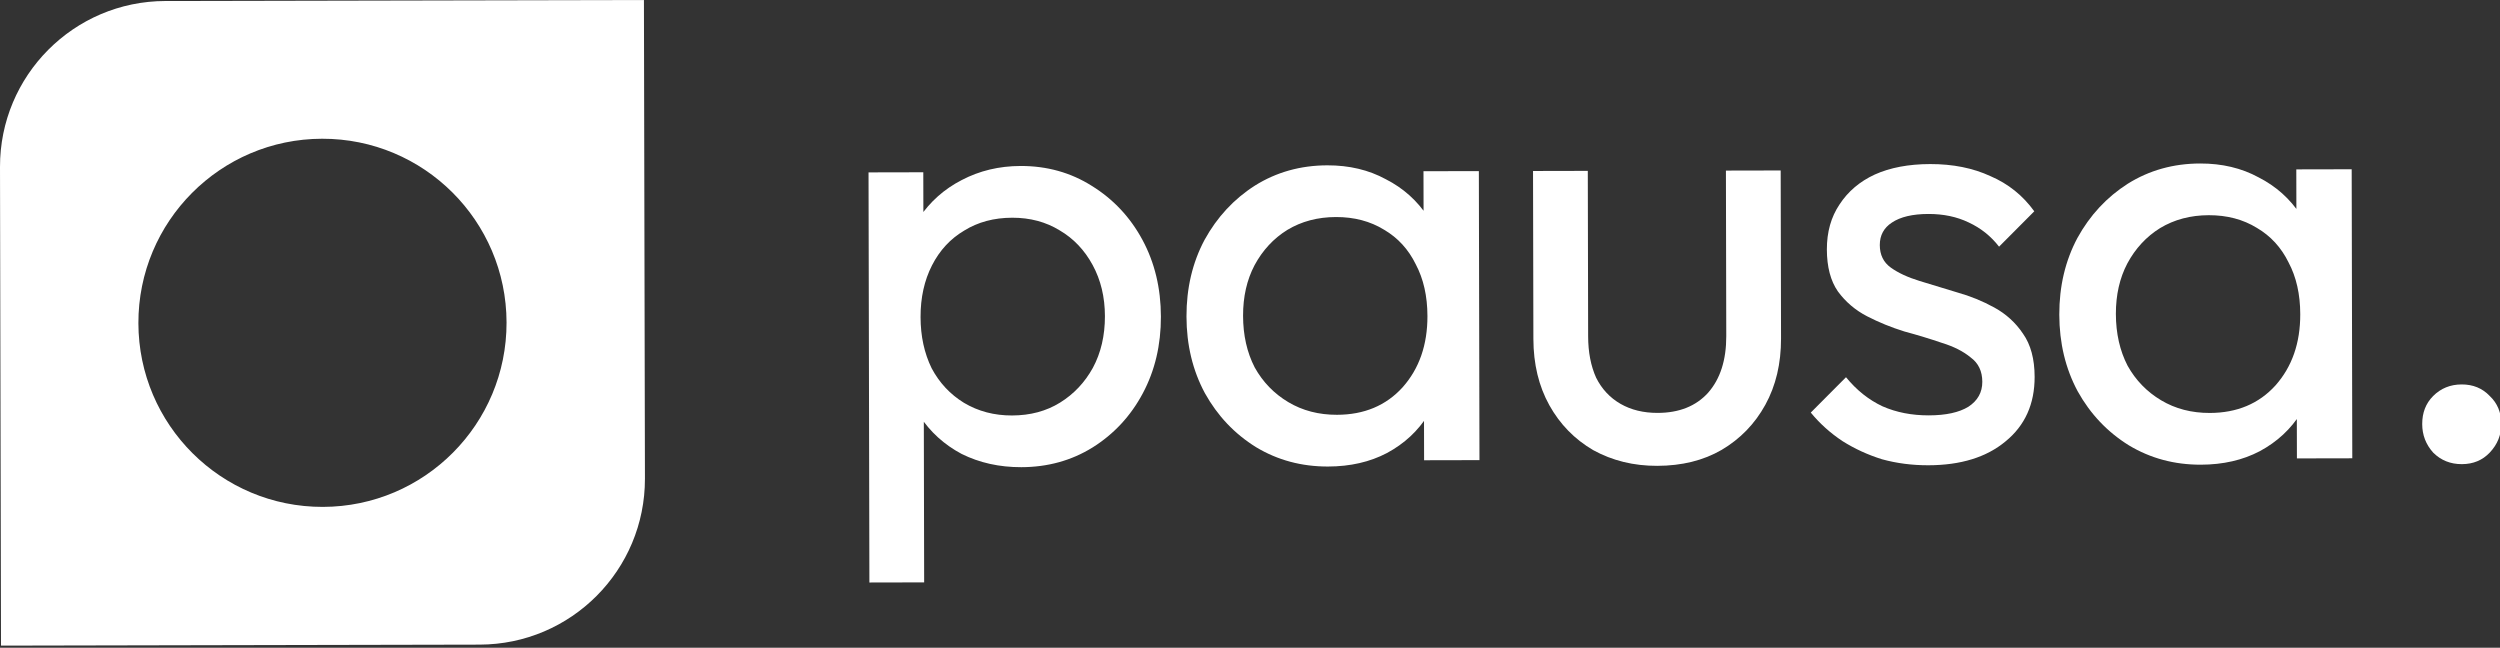
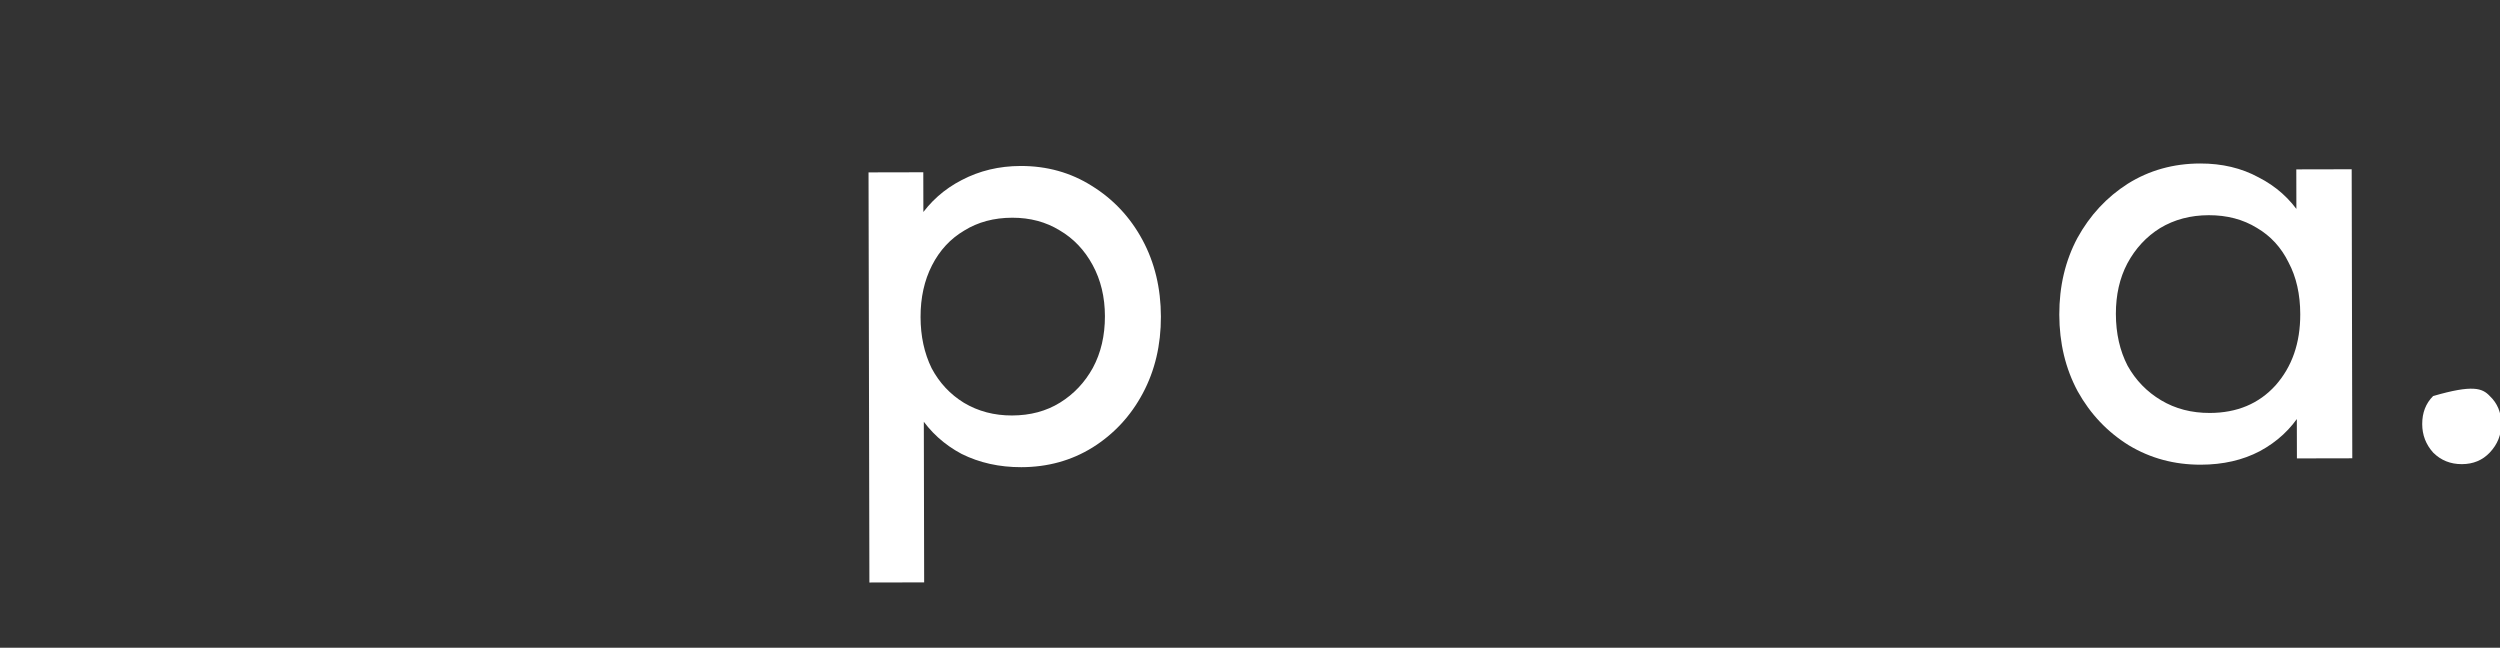
<svg xmlns="http://www.w3.org/2000/svg" width="907" height="235" viewBox="250 250 907 235" fill="none">
  <rect x="250" y="250" width="907" height="235" fill="#333333" stroke="none" />
-   <path fill-rule="evenodd" clip-rule="evenodd" d="M309.979 250.366C276.784 250.436 249.93 277.403 250 310.598L250.366 484.236L424.004 483.87C457.199 483.8 484.053 456.833 483.983 423.638L483.617 250L309.979 250.366ZM367.133 433.902C404.016 433.824 433.853 403.861 433.776 366.977C433.698 330.094 403.735 300.256 366.851 300.334C329.968 300.412 300.13 330.375 300.208 367.259C300.286 404.142 330.249 433.979 367.133 433.902Z" fill="white" />
-   <path d="M1143.16 418.392C1139.04 418.401 1135.57 417.01 1132.77 414.219C1130.12 411.282 1128.78 407.826 1128.78 403.852C1128.77 399.731 1130.08 396.344 1132.73 393.689C1135.52 390.887 1138.97 389.481 1143.1 389.473C1147.22 389.464 1150.6 390.855 1153.26 393.646C1156.06 396.289 1157.47 399.671 1157.47 403.792C1157.48 407.765 1156.09 411.227 1153.3 414.176C1150.66 416.978 1147.28 418.383 1143.16 418.392Z" fill="white" />
+   <path d="M1143.16 418.392C1139.04 418.401 1135.57 417.01 1132.77 414.219C1130.12 411.282 1128.78 407.826 1128.78 403.852C1128.77 399.731 1130.08 396.344 1132.73 393.689C1147.22 389.464 1150.6 390.855 1153.26 393.646C1156.06 396.289 1157.47 399.671 1157.47 403.792C1157.48 407.765 1156.09 411.227 1153.3 414.176C1150.66 416.978 1147.28 418.383 1143.16 418.392Z" fill="white" />
  <path d="M1048.44 418.591C1038.88 418.612 1030.19 416.275 1022.38 411.582C1014.57 406.742 1008.37 400.206 1003.79 391.974C999.362 383.741 997.135 374.474 997.113 364.172C997.092 353.87 999.28 344.594 1003.68 336.343C1008.22 328.092 1014.32 321.53 1021.96 316.657C1029.75 311.784 1038.5 309.337 1048.21 309.316C1056.16 309.3 1063.23 310.977 1069.42 314.349C1075.75 317.574 1080.84 322.125 1084.68 328.004C1088.52 333.736 1090.67 340.428 1091.12 348.08L1091.19 379.648C1090.76 387.155 1088.64 393.855 1084.83 399.75C1081.16 405.645 1076.17 410.291 1069.85 413.69C1063.67 416.94 1056.54 418.574 1048.44 418.591ZM1051.72 399.82C1061.58 399.799 1069.52 396.471 1075.54 389.836C1081.56 383.053 1084.56 374.437 1084.53 363.988C1084.52 356.777 1083.11 350.525 1080.3 345.232C1077.64 339.793 1073.8 335.606 1068.79 332.673C1063.78 329.593 1057.97 328.06 1051.34 328.074C1044.72 328.088 1038.84 329.646 1033.69 332.747C1028.7 335.849 1024.73 340.125 1021.8 345.576C1019.01 350.881 1017.63 356.991 1017.64 363.908C1017.66 370.972 1019.07 377.224 1021.88 382.664C1024.83 387.956 1028.89 392.142 1034.05 395.221C1039.2 398.301 1045.09 399.834 1051.72 399.82ZM1083.32 416.31L1083.26 388.053L1086.96 362.438L1083.15 337.058L1083.1 311.451L1103.19 311.408L1103.41 416.268L1083.32 416.31Z" fill="white" />
-   <path d="M949.598 418.8C943.711 418.812 938.117 418.088 932.816 416.627C927.661 415.019 922.874 412.822 918.453 410.035C914.031 407.101 910.198 403.65 906.951 399.683L919.728 386.852C923.565 391.554 927.987 395.077 932.996 397.421C938.005 399.618 943.6 400.71 949.781 400.697C955.962 400.684 960.743 399.644 964.123 397.576C967.504 395.361 969.19 392.341 969.182 388.514C969.174 384.688 967.769 381.747 964.969 379.693C962.315 377.491 958.853 375.732 954.582 374.417C950.311 372.954 945.746 371.565 940.886 370.251C936.174 368.789 931.681 366.959 927.408 364.76C923.136 362.562 919.597 359.552 916.793 355.732C914.136 351.911 912.801 346.836 912.787 340.508C912.774 334.179 914.308 328.731 917.389 324.162C920.469 319.446 924.73 315.831 930.17 313.318C935.757 310.804 942.451 309.539 950.251 309.523C958.493 309.505 965.781 310.962 972.115 313.892C978.597 316.674 983.904 320.931 988.037 326.662L975.26 339.493C972.308 335.673 968.623 332.737 964.203 330.686C959.931 328.635 955.072 327.615 949.627 327.626C943.887 327.638 939.474 328.678 936.388 330.745C933.448 332.664 931.983 335.39 931.99 338.922C931.997 342.454 933.328 345.174 935.981 347.082C938.634 348.989 942.096 350.601 946.367 351.916C950.785 353.232 955.35 354.62 960.062 356.082C964.775 357.397 969.267 359.227 973.54 361.573C977.813 363.918 981.278 367.075 983.936 371.043C986.74 375.011 988.15 380.233 988.163 386.708C988.184 396.569 984.668 404.376 977.616 410.131C970.711 415.885 961.372 418.775 949.598 418.8Z" fill="white" />
-   <path d="M851.223 419.007C842.687 419.025 834.956 417.128 828.031 413.316C821.253 409.356 815.943 403.922 812.102 397.013C808.261 390.104 806.331 382.087 806.312 372.963L806.184 312.034L826.052 311.992L826.178 372.038C826.19 377.778 827.157 382.779 829.08 387.043C831.149 391.16 834.099 394.318 837.93 396.517C841.761 398.717 846.252 399.811 851.403 399.8C859.203 399.784 865.306 397.343 869.711 392.477C874.115 387.464 876.309 380.615 876.29 371.932L876.164 311.886L896.032 311.844L896.16 372.774C896.18 381.898 894.283 389.923 890.471 396.848C886.659 403.773 881.373 409.23 874.611 413.218C867.996 417.058 860.2 418.988 851.223 419.007Z" fill="white" />
-   <path d="M731.786 419.258C722.22 419.279 713.532 416.942 705.722 412.249C697.912 407.409 691.717 400.873 687.137 392.641C682.704 384.408 680.477 375.141 680.456 364.839C680.434 354.537 682.622 345.261 687.02 337.01C691.565 328.759 697.659 322.197 705.301 317.324C713.091 312.451 721.843 310.004 731.556 309.983C739.503 309.967 746.571 311.644 752.76 315.016C759.095 318.241 764.182 322.792 768.021 328.671C771.859 334.403 774.007 341.095 774.465 348.747L774.531 380.315C774.106 387.822 771.986 394.522 768.172 400.417C764.505 406.312 759.511 410.958 753.19 414.357C747.015 417.607 739.881 419.241 731.786 419.258ZM735.058 400.487C744.919 400.466 752.859 397.138 758.879 390.503C764.899 383.72 767.898 375.104 767.876 364.655C767.86 357.444 766.449 351.192 763.642 345.899C760.981 340.46 757.146 336.273 752.136 333.34C747.125 330.26 741.309 328.727 734.686 328.741C728.063 328.755 722.18 330.313 717.035 333.414C712.038 336.516 708.073 340.792 705.141 346.243C702.356 351.548 700.971 357.658 700.986 364.575C701.001 371.639 702.412 377.891 705.22 383.331C708.174 388.623 712.23 392.809 717.388 395.888C722.545 398.968 728.435 400.501 735.058 400.487ZM766.661 416.977L766.602 388.72L770.301 363.105L766.494 337.725L766.44 312.118L786.529 312.075L786.75 416.935L766.661 416.977Z" fill="white" />
  <path d="M620.517 419.493C612.57 419.509 605.355 417.906 598.873 414.682C592.537 411.31 587.45 406.685 583.611 400.806C579.773 394.927 577.624 388.235 577.167 380.731L577.101 349.162C577.526 341.508 579.646 334.808 583.46 329.06C587.422 323.165 592.563 318.591 598.885 315.34C605.353 311.942 612.487 310.234 620.287 310.218C629.853 310.198 638.468 312.608 646.131 317.448C653.942 322.289 660.063 328.825 664.496 337.057C668.928 345.289 671.155 354.557 671.177 364.859C671.199 375.161 669.011 384.437 664.613 392.688C660.215 400.939 654.121 407.501 646.331 412.374C638.688 417.1 630.084 419.473 620.517 419.493ZM617.167 400.735C623.789 400.721 629.599 399.164 634.597 396.063C639.594 392.962 643.559 388.759 646.491 383.454C649.423 378.003 650.882 371.745 650.867 364.681C650.852 357.764 649.367 351.586 646.412 346.146C643.458 340.707 639.475 336.521 634.465 333.588C629.455 330.508 623.712 328.975 617.236 328.989C610.613 329.003 604.803 330.56 599.806 333.661C594.808 336.615 590.917 340.818 588.132 346.269C585.348 351.72 583.963 357.978 583.978 365.042C583.992 371.959 585.33 378.138 587.99 383.578C590.798 388.87 594.707 393.056 599.717 396.136C604.874 399.216 610.691 400.749 617.167 400.735ZM565.416 461.332L565.103 312.542L584.971 312.5L585.029 340.094L581.329 365.489L585.136 391.089L585.284 461.29L565.416 461.332Z" fill="white" />
</svg>